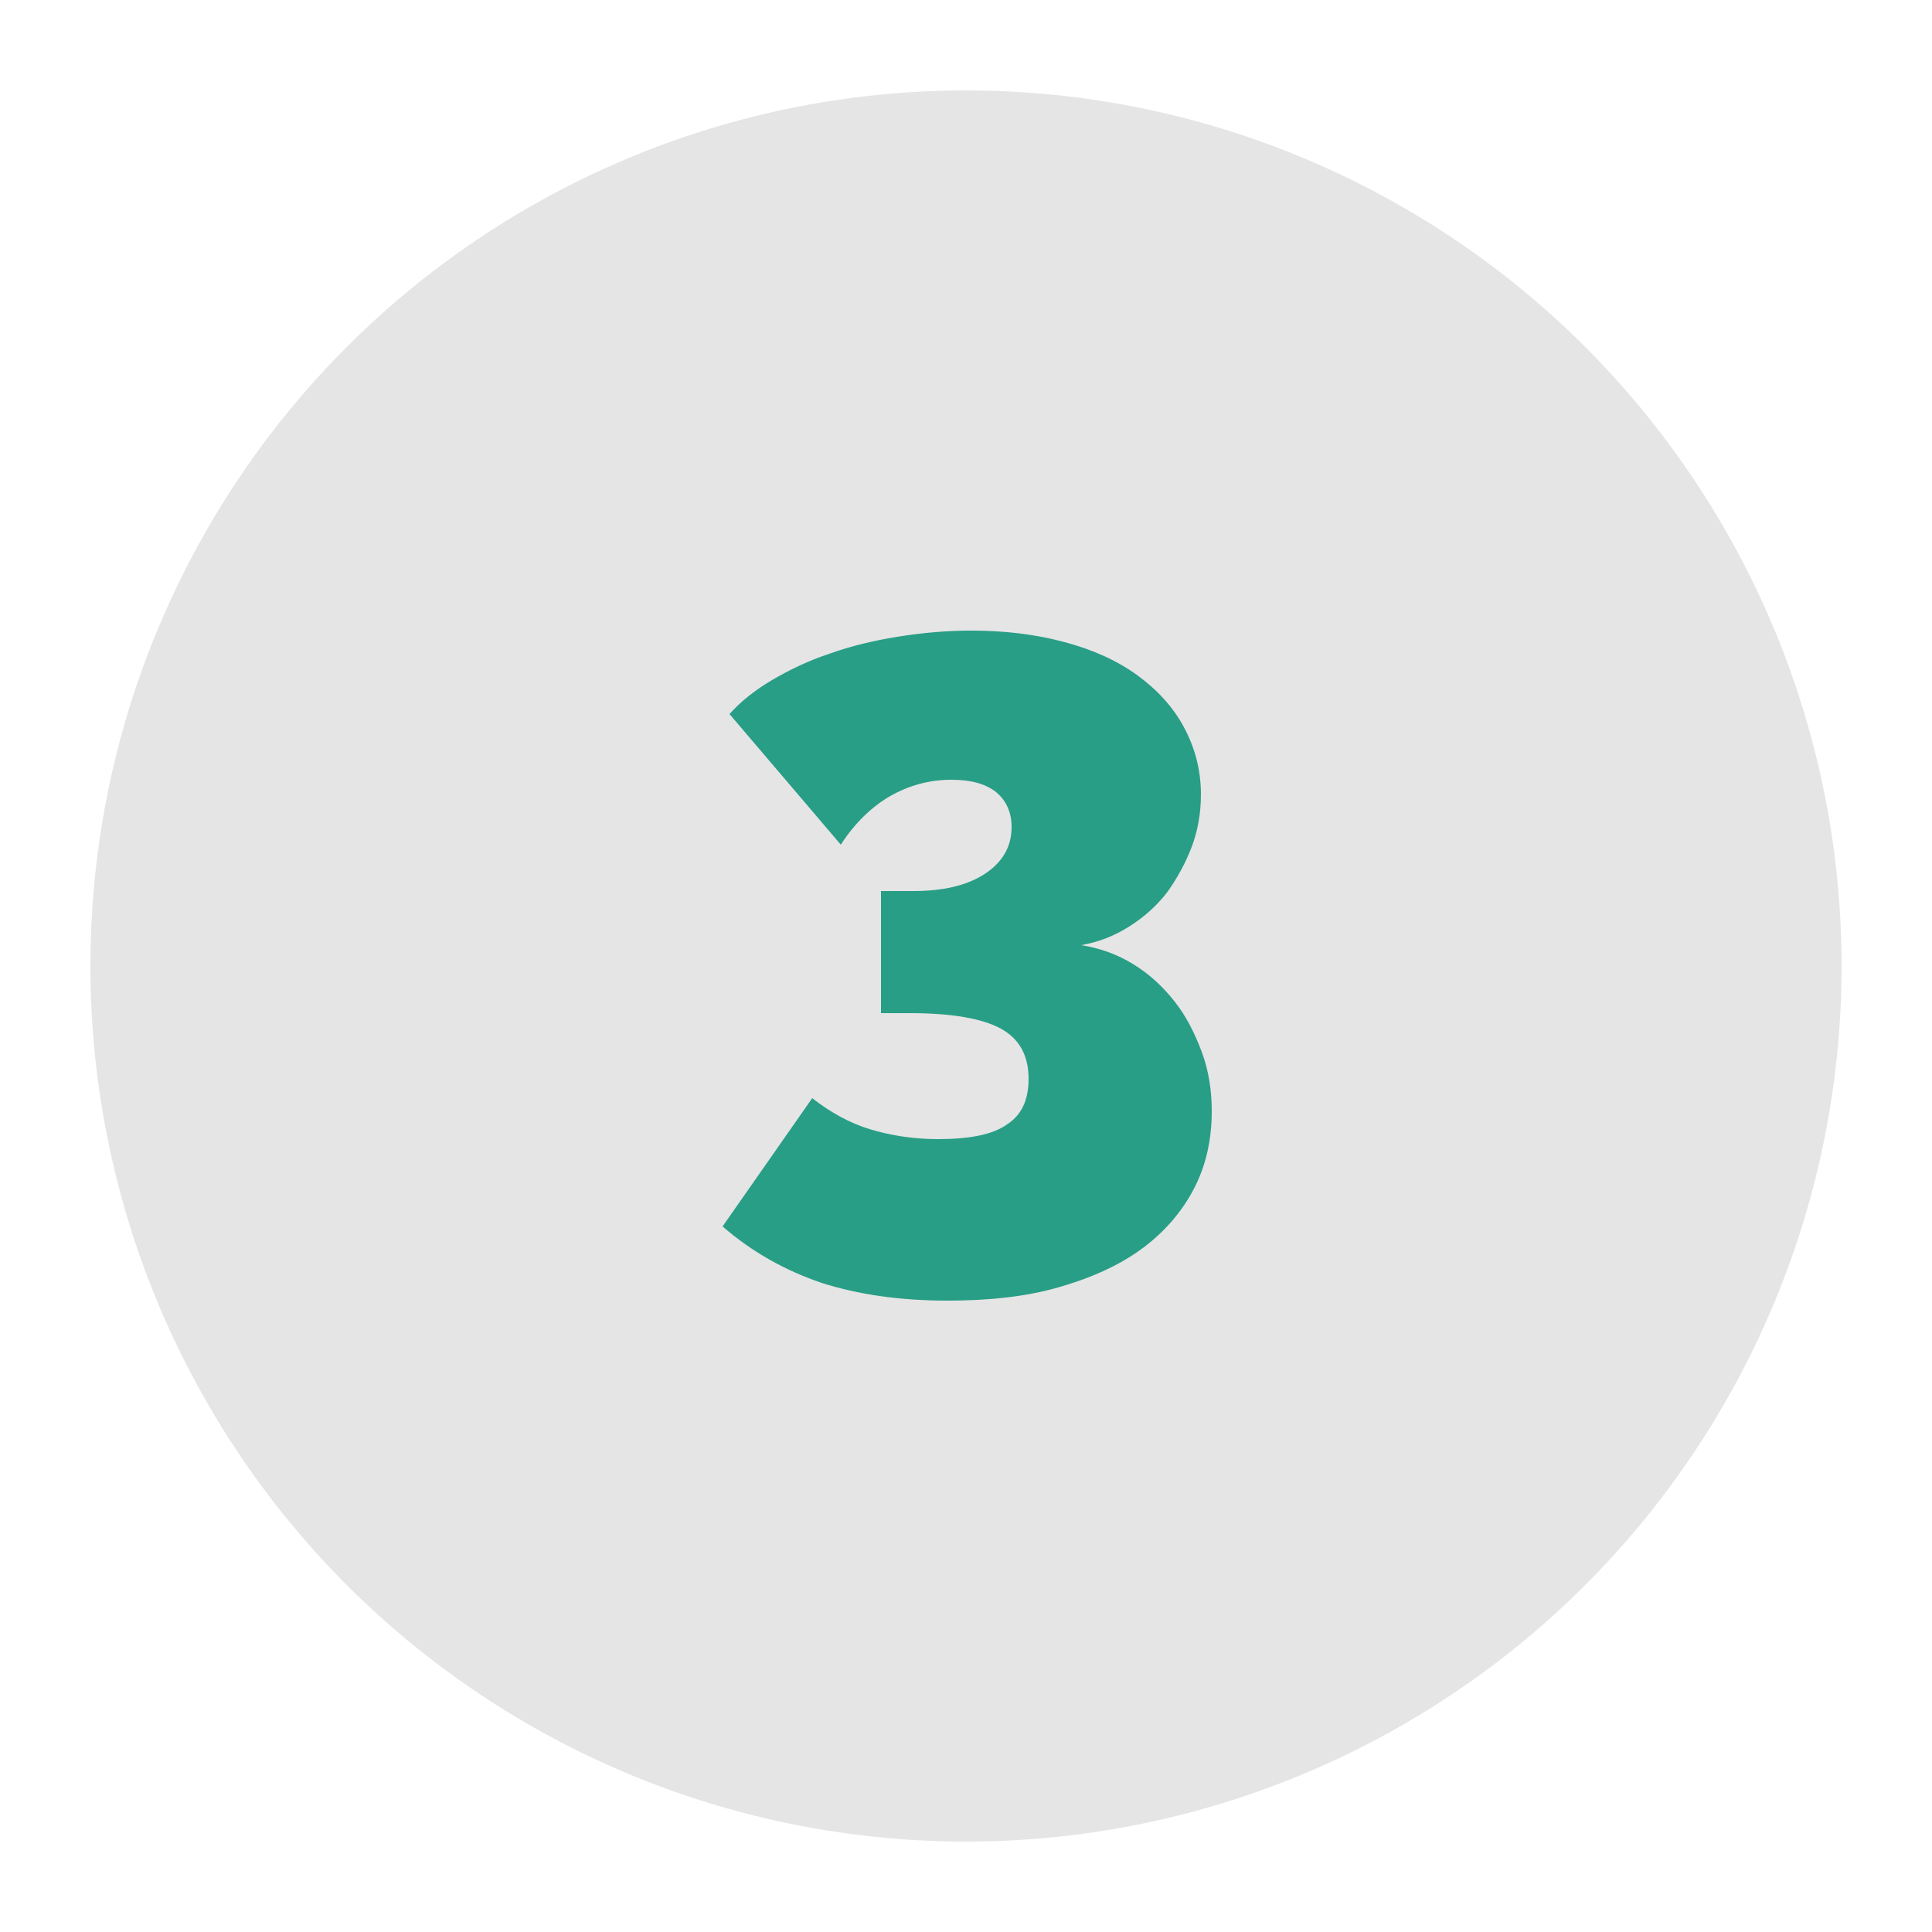
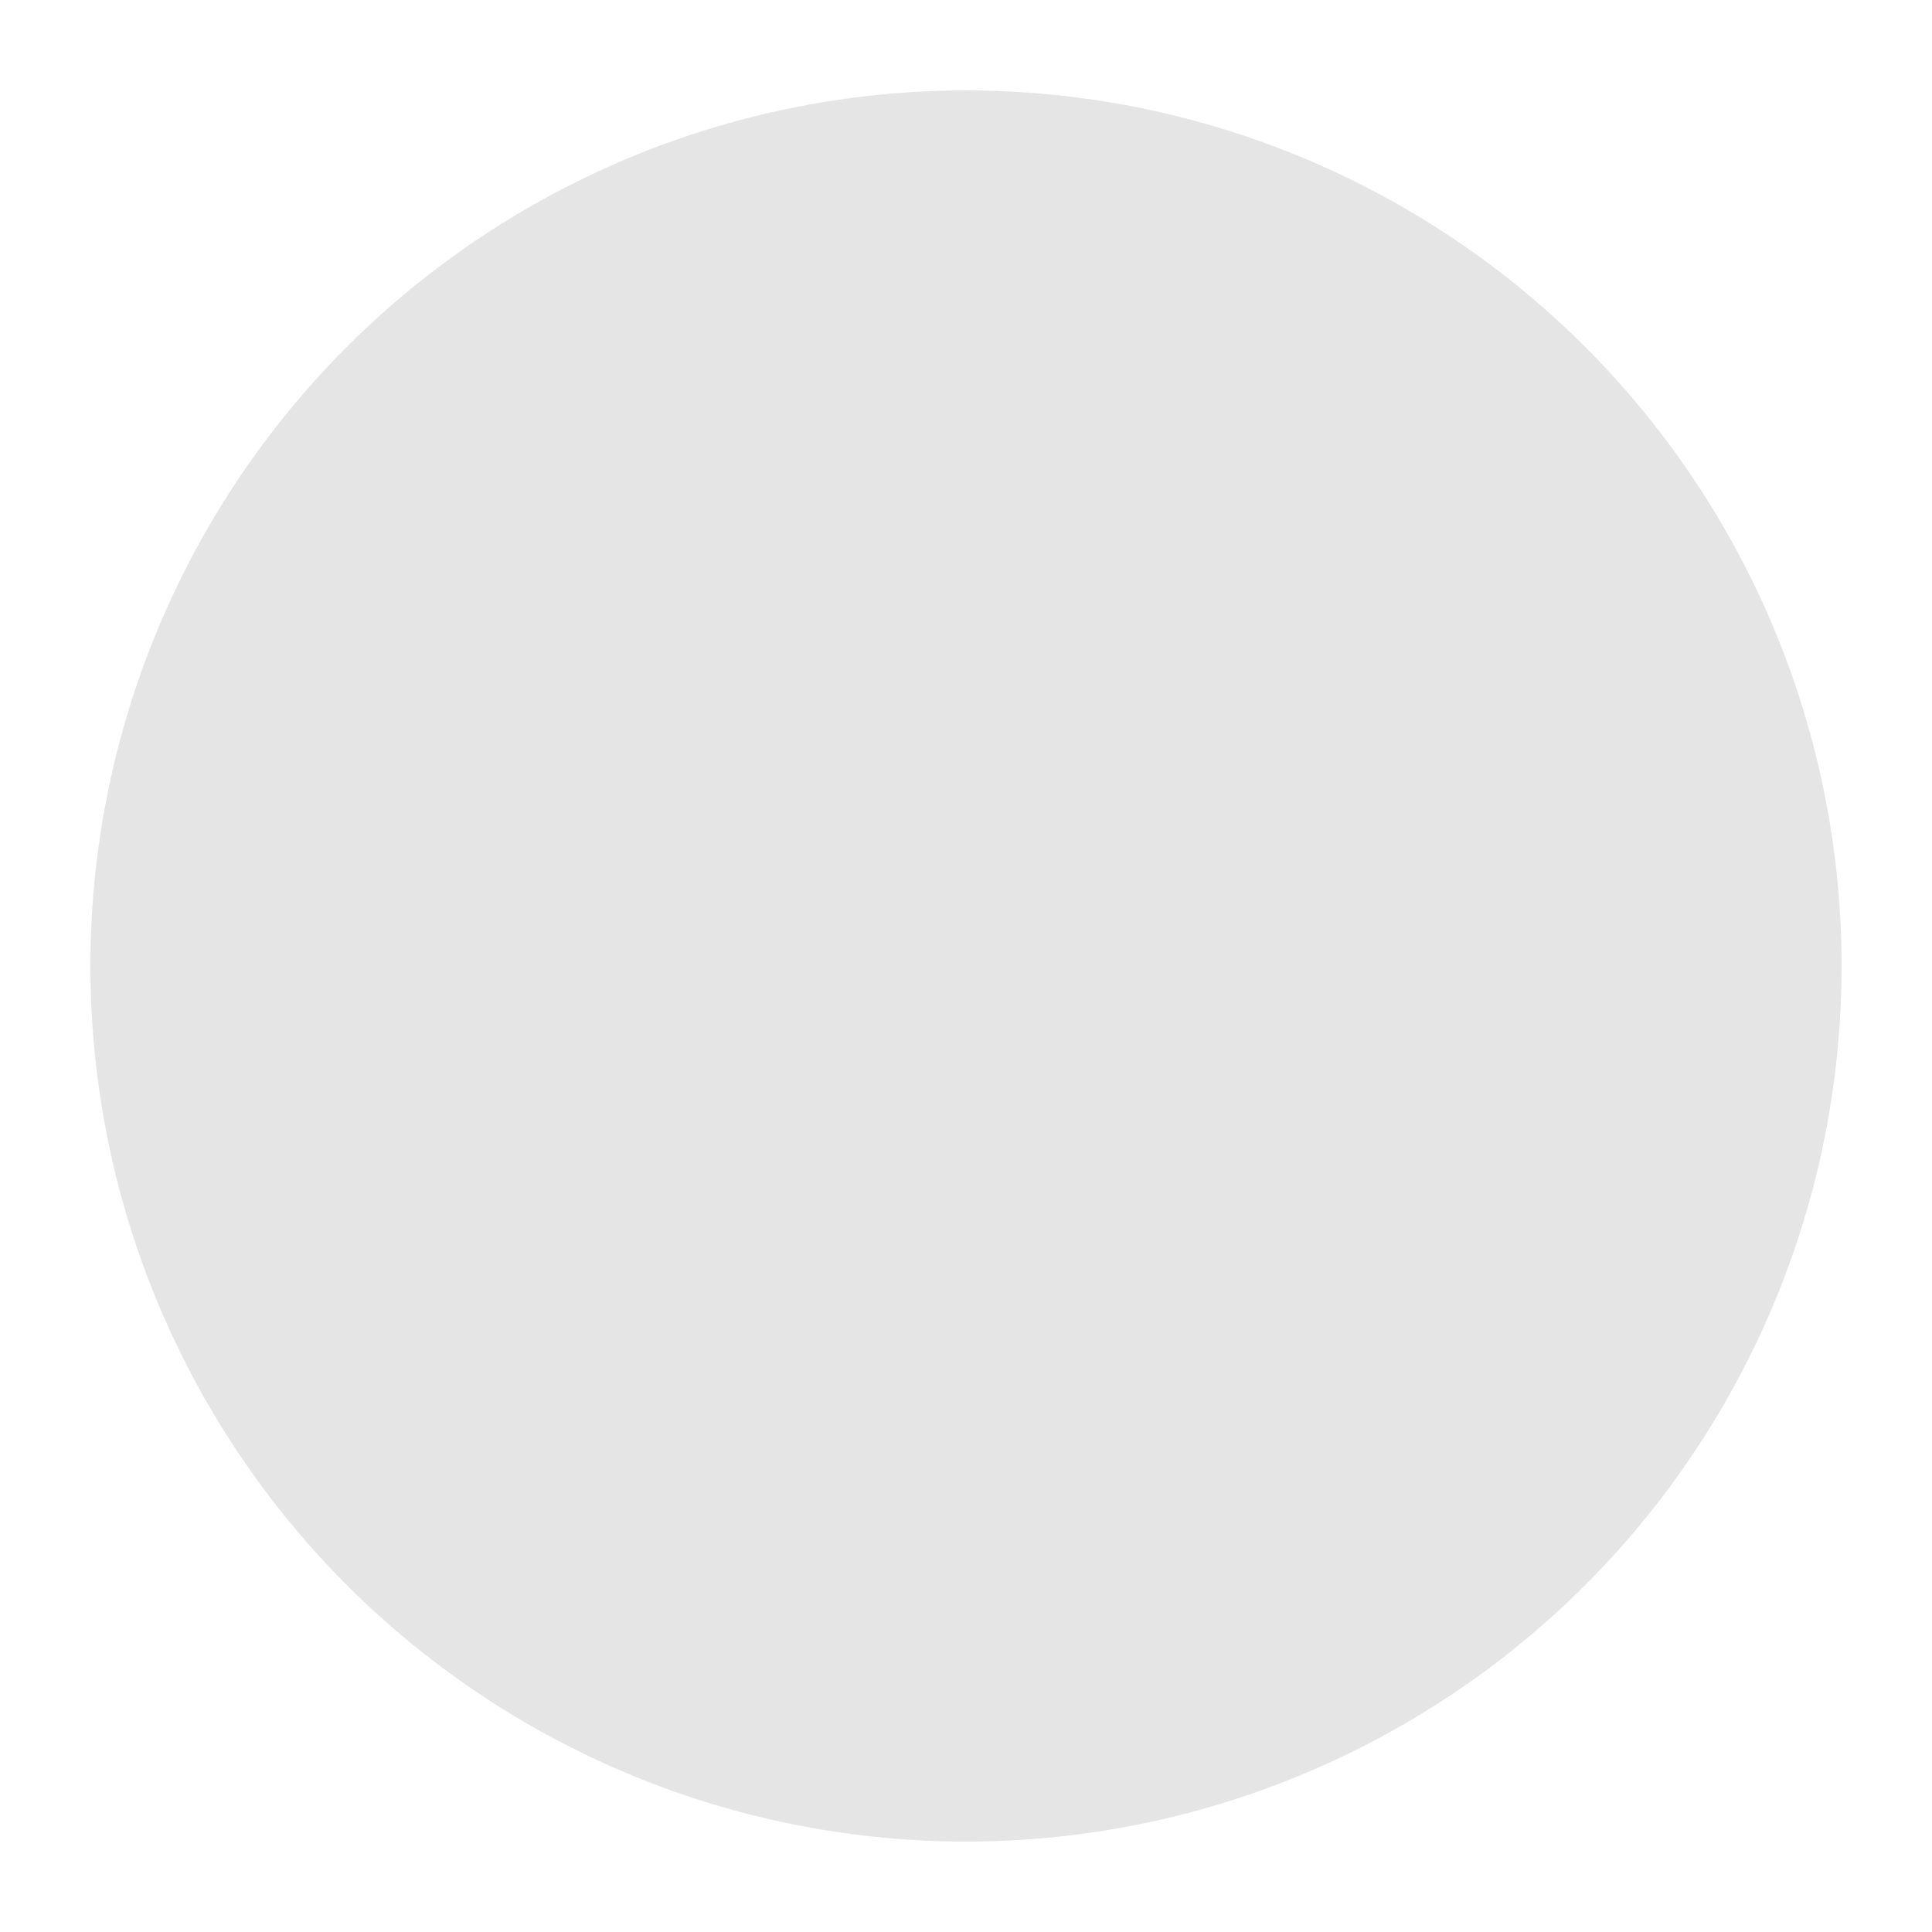
<svg xmlns="http://www.w3.org/2000/svg" id="Layer_1" data-name="Layer 1" viewBox="0 0 25 25">
  <defs>
    <style>.cls-1 {
        fill: #289e86;
      }

      .cls-2 {
        fill: #e5e5e5;
      }</style>
  </defs>
  <circle class="cls-2" cx="12.5" cy="12.5" r="11.33" />
-   <path class="cls-1" d="M13.99,12.23c.25,.04,.47,.12,.68,.25s.38,.29,.53,.48c.15,.19,.26,.41,.35,.65s.13,.5,.13,.77c0,.38-.08,.72-.24,1.02s-.39,.56-.68,.77c-.29,.21-.65,.37-1.07,.49s-.9,.17-1.43,.17c-.62,0-1.16-.08-1.63-.23-.47-.16-.9-.4-1.28-.73l1.16-1.66c.23,.18,.48,.32,.74,.4,.26,.08,.56,.13,.89,.13,.41,0,.71-.06,.89-.19,.19-.12,.28-.32,.28-.59,0-.3-.12-.52-.36-.65-.24-.13-.63-.2-1.18-.2h-.37v-1.58h.42c.38,0,.69-.07,.92-.22,.23-.15,.35-.35,.35-.61,0-.19-.07-.34-.2-.45-.14-.11-.33-.16-.58-.16-.28,0-.54,.07-.79,.21-.24,.14-.46,.35-.64,.63l-1.44-1.69c.14-.16,.33-.31,.55-.44,.22-.13,.47-.25,.74-.34,.28-.1,.57-.17,.88-.22,.31-.05,.63-.08,.96-.08,.44,0,.84,.05,1.21,.15,.37,.1,.68,.24,.94,.43s.46,.41,.6,.67c.14,.26,.22,.55,.22,.87,0,.24-.04,.47-.12,.68s-.19,.41-.32,.59c-.14,.18-.3,.32-.49,.44-.19,.12-.39,.2-.62,.24Z" />
</svg>